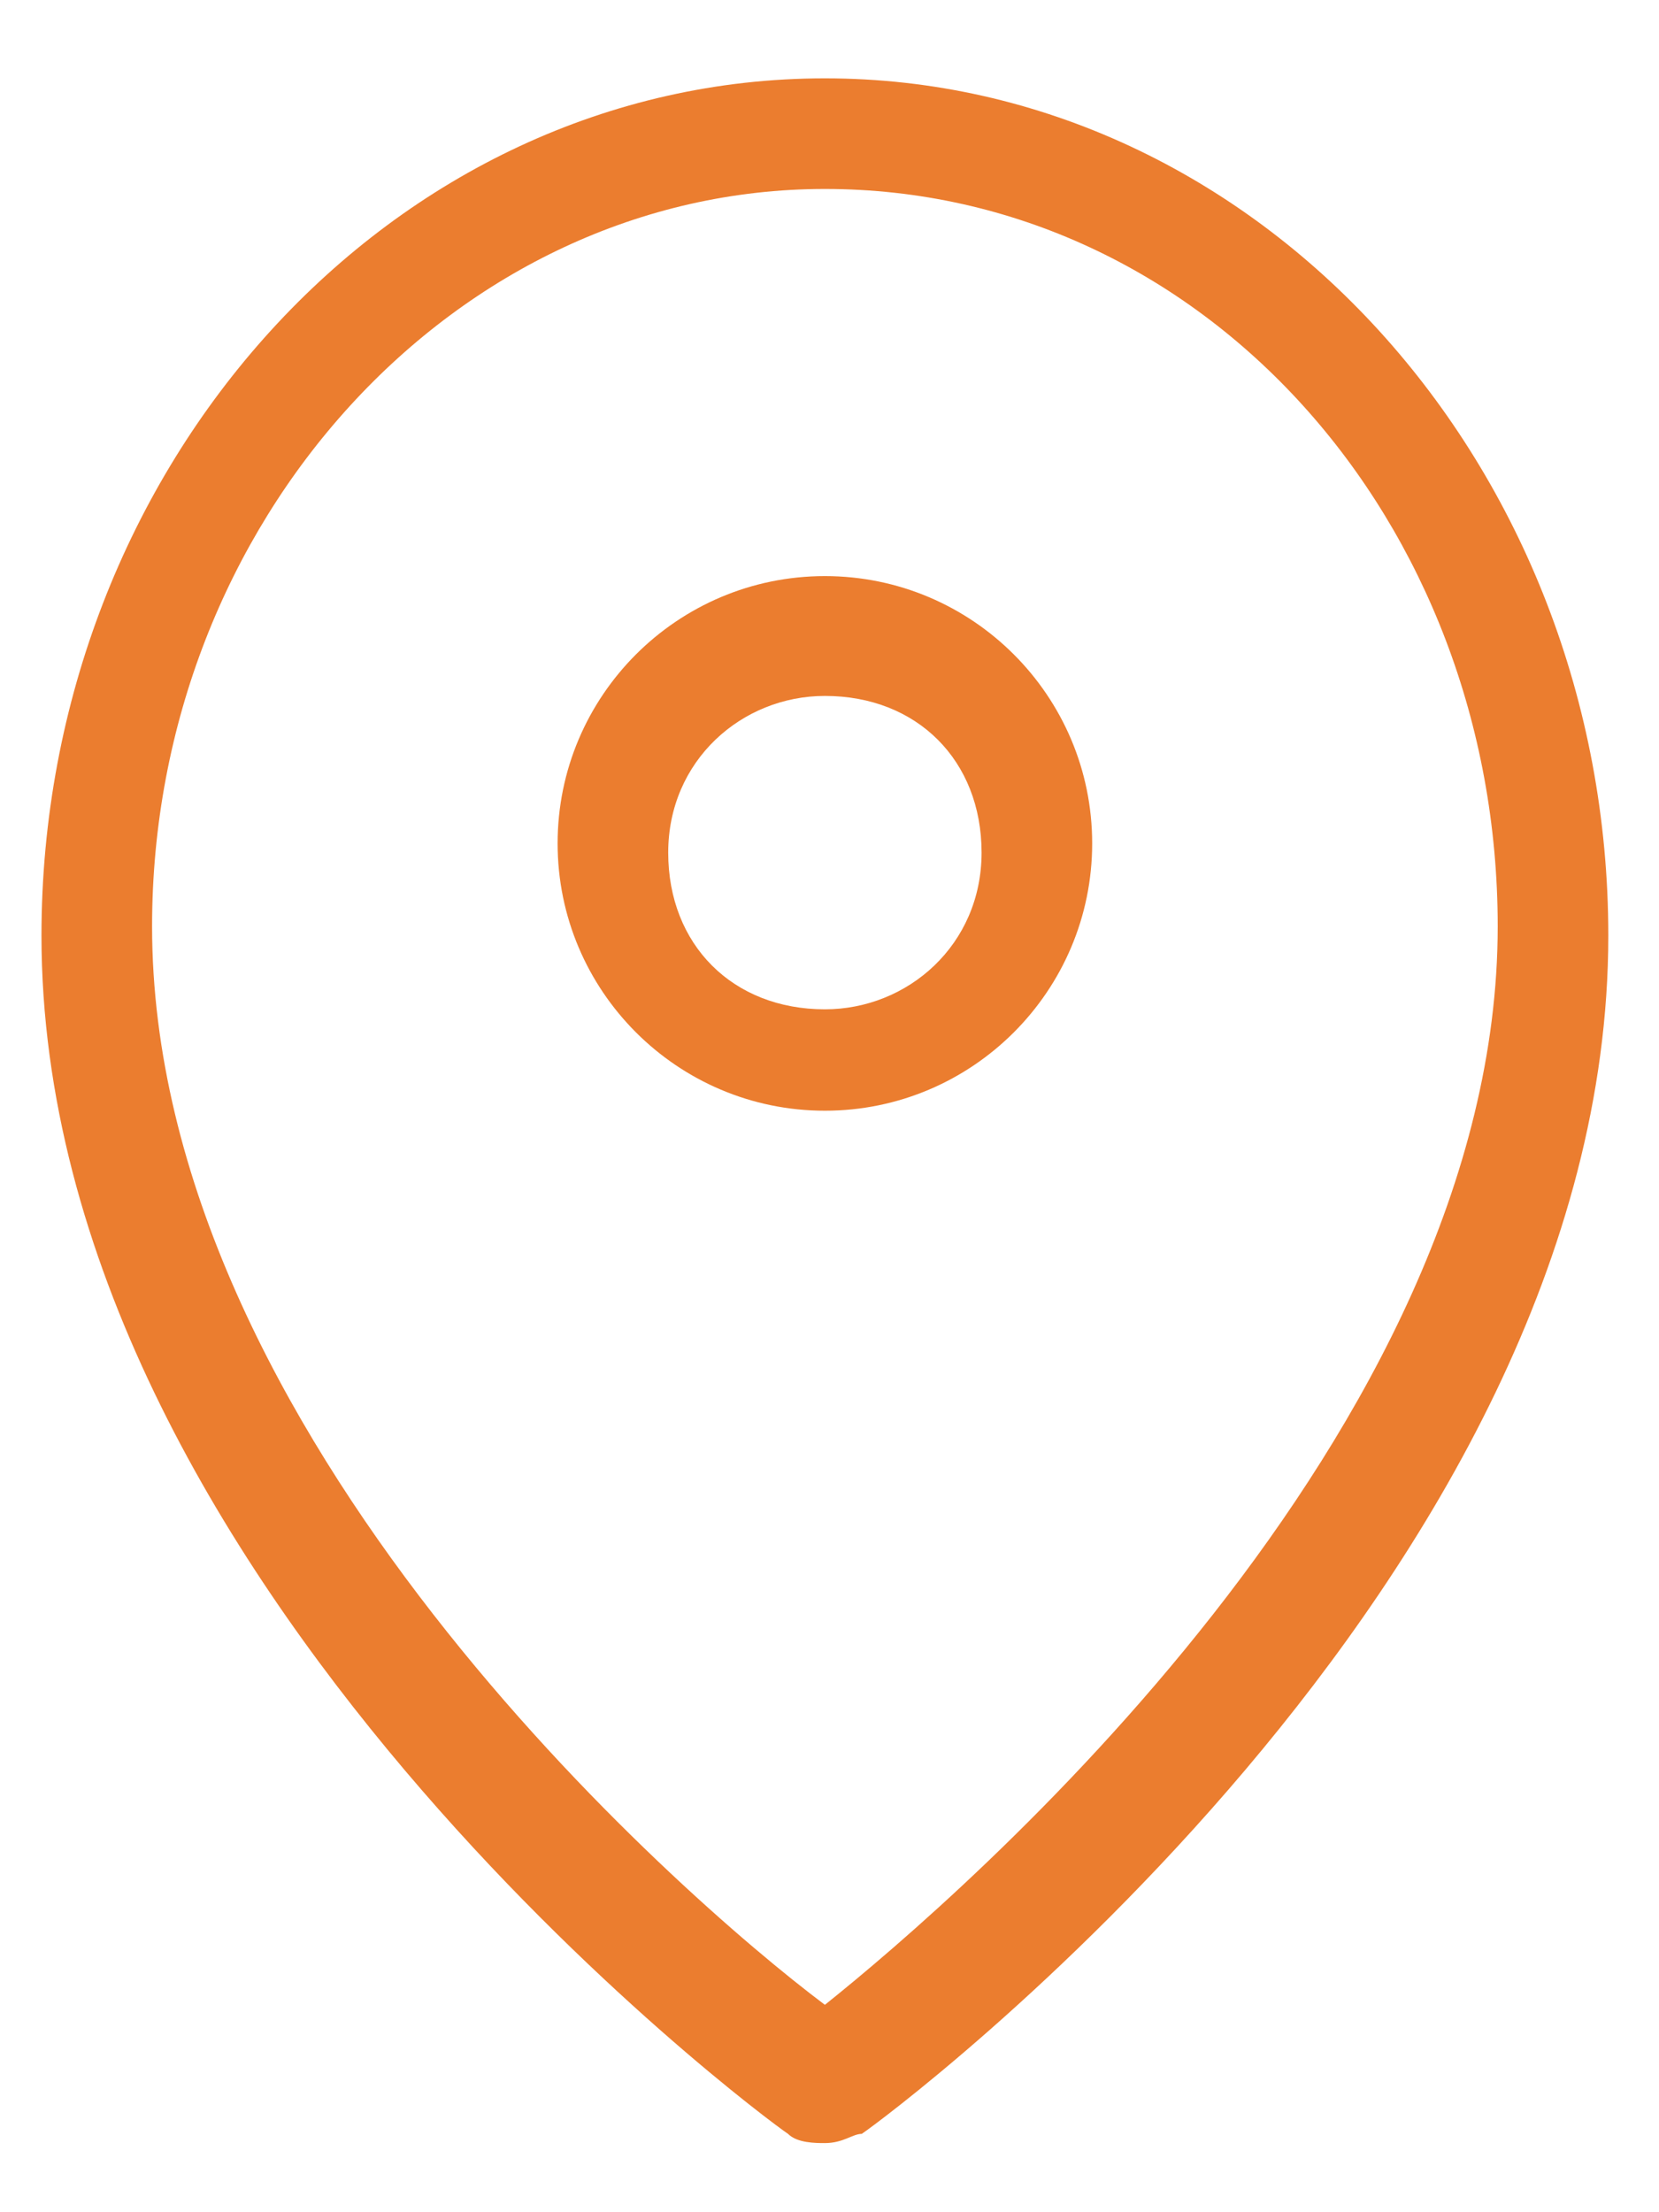
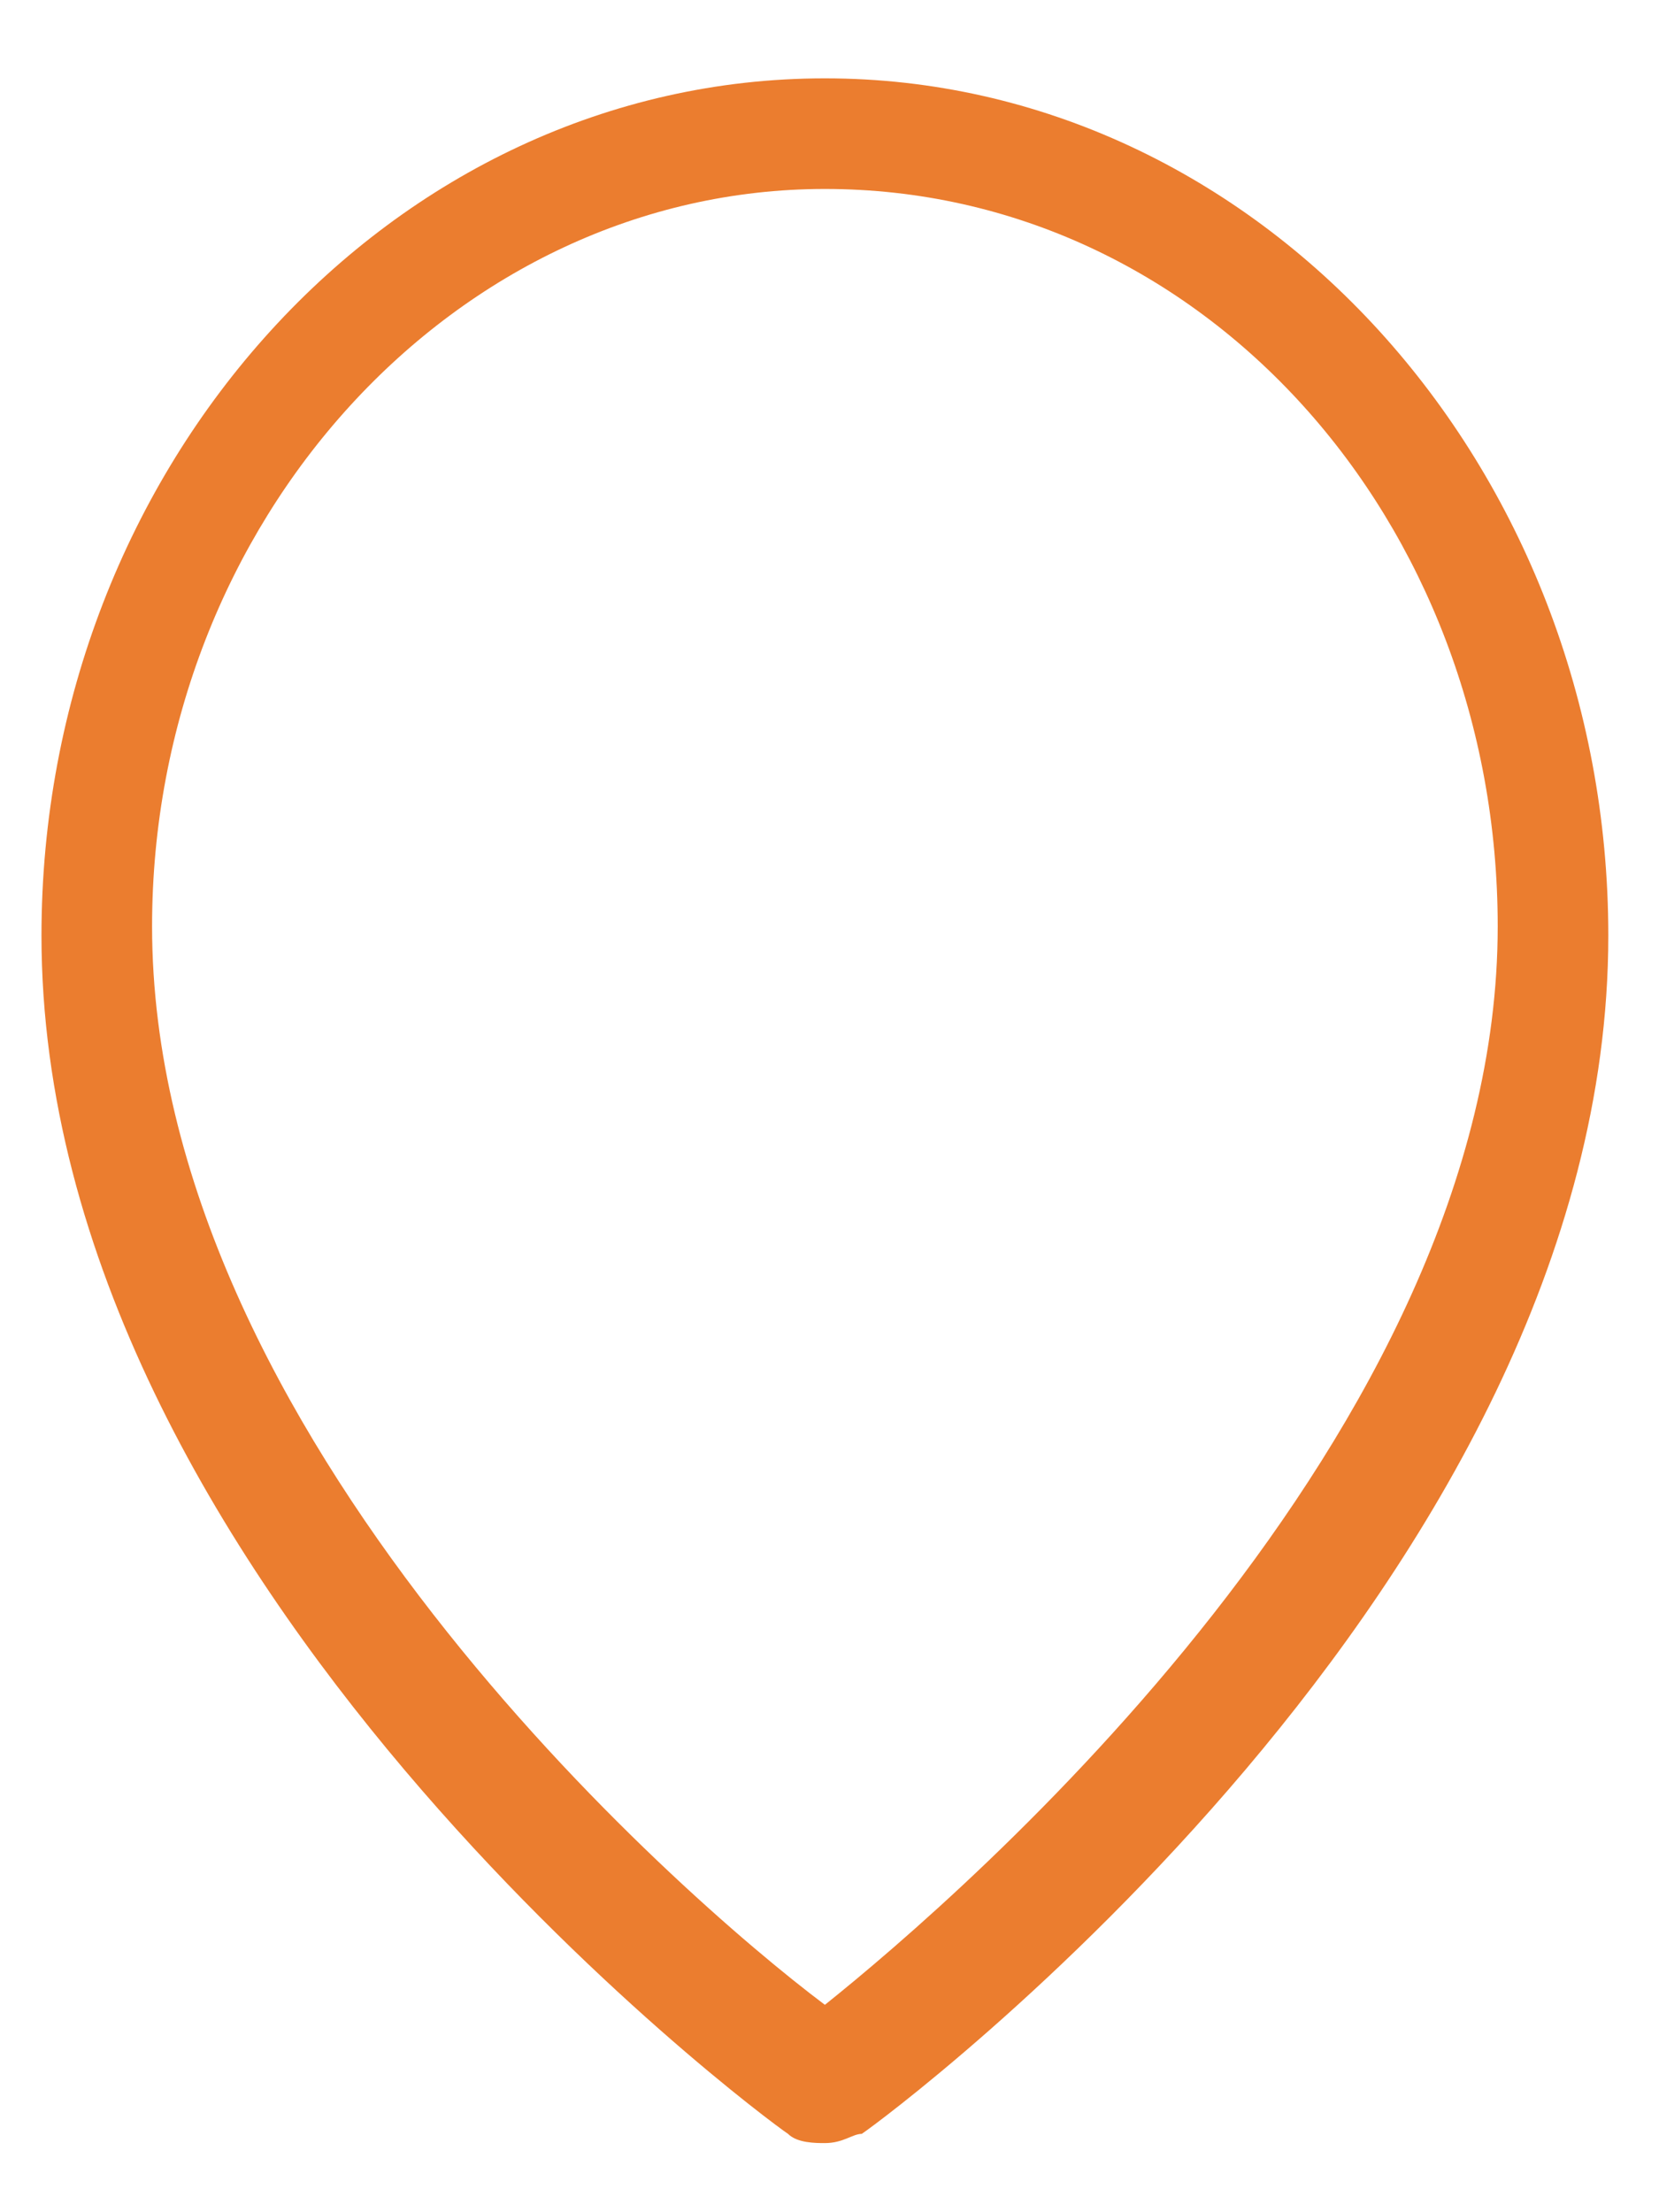
<svg xmlns="http://www.w3.org/2000/svg" version="1.2" baseProfile="tiny" id="Ebene_1" x="0px" y="0px" viewBox="0 0 18 24" overflow="visible" xml:space="preserve">
  <g id="Gruppe_13" transform="translate(-1076.35 -8418.35)">
    <g id="Pfad_66">
      <path fill="#EB7D2F" d="M1085.3,8441.6c-0.1,0-0.3,0-0.4-0.1c-0.3-0.2-8.1-6-8.1-13c0-5.1,3.8-9.3,8.5-9.3s8.5,4.2,8.5,9.3    c0,7-7.8,12.8-8.1,13C1085.6,8441.5,1085.5,8441.6,1085.3,8441.6z M1085.3,8420.4c-4,0-7.3,3.6-7.3,8c0,5.5,5.7,10.5,7.3,11.7    c1.5-1.2,7.3-6.2,7.3-11.7C1092.6,8424,1089.4,8420.4,1085.3,8420.4z" />
    </g>
    <g id="Pfad_67">
-       <path fill="#EB7D2F" d="M1085.3,8430.4c-1.6,0-2.9-1.3-2.9-2.9c0-1.6,1.3-2.9,2.9-2.9c1.6,0,2.9,1.3,2.9,2.9    C1088.2,8429.1,1086.9,8430.4,1085.3,8430.4z M1085.3,8425.9c-0.9,0-1.7,0.7-1.7,1.7s0.7,1.7,1.7,1.7c0.9,0,1.7-0.7,1.7-1.7    S1086.3,8425.9,1085.3,8425.9z" />
-     </g>
+       </g>
  </g>
</svg>